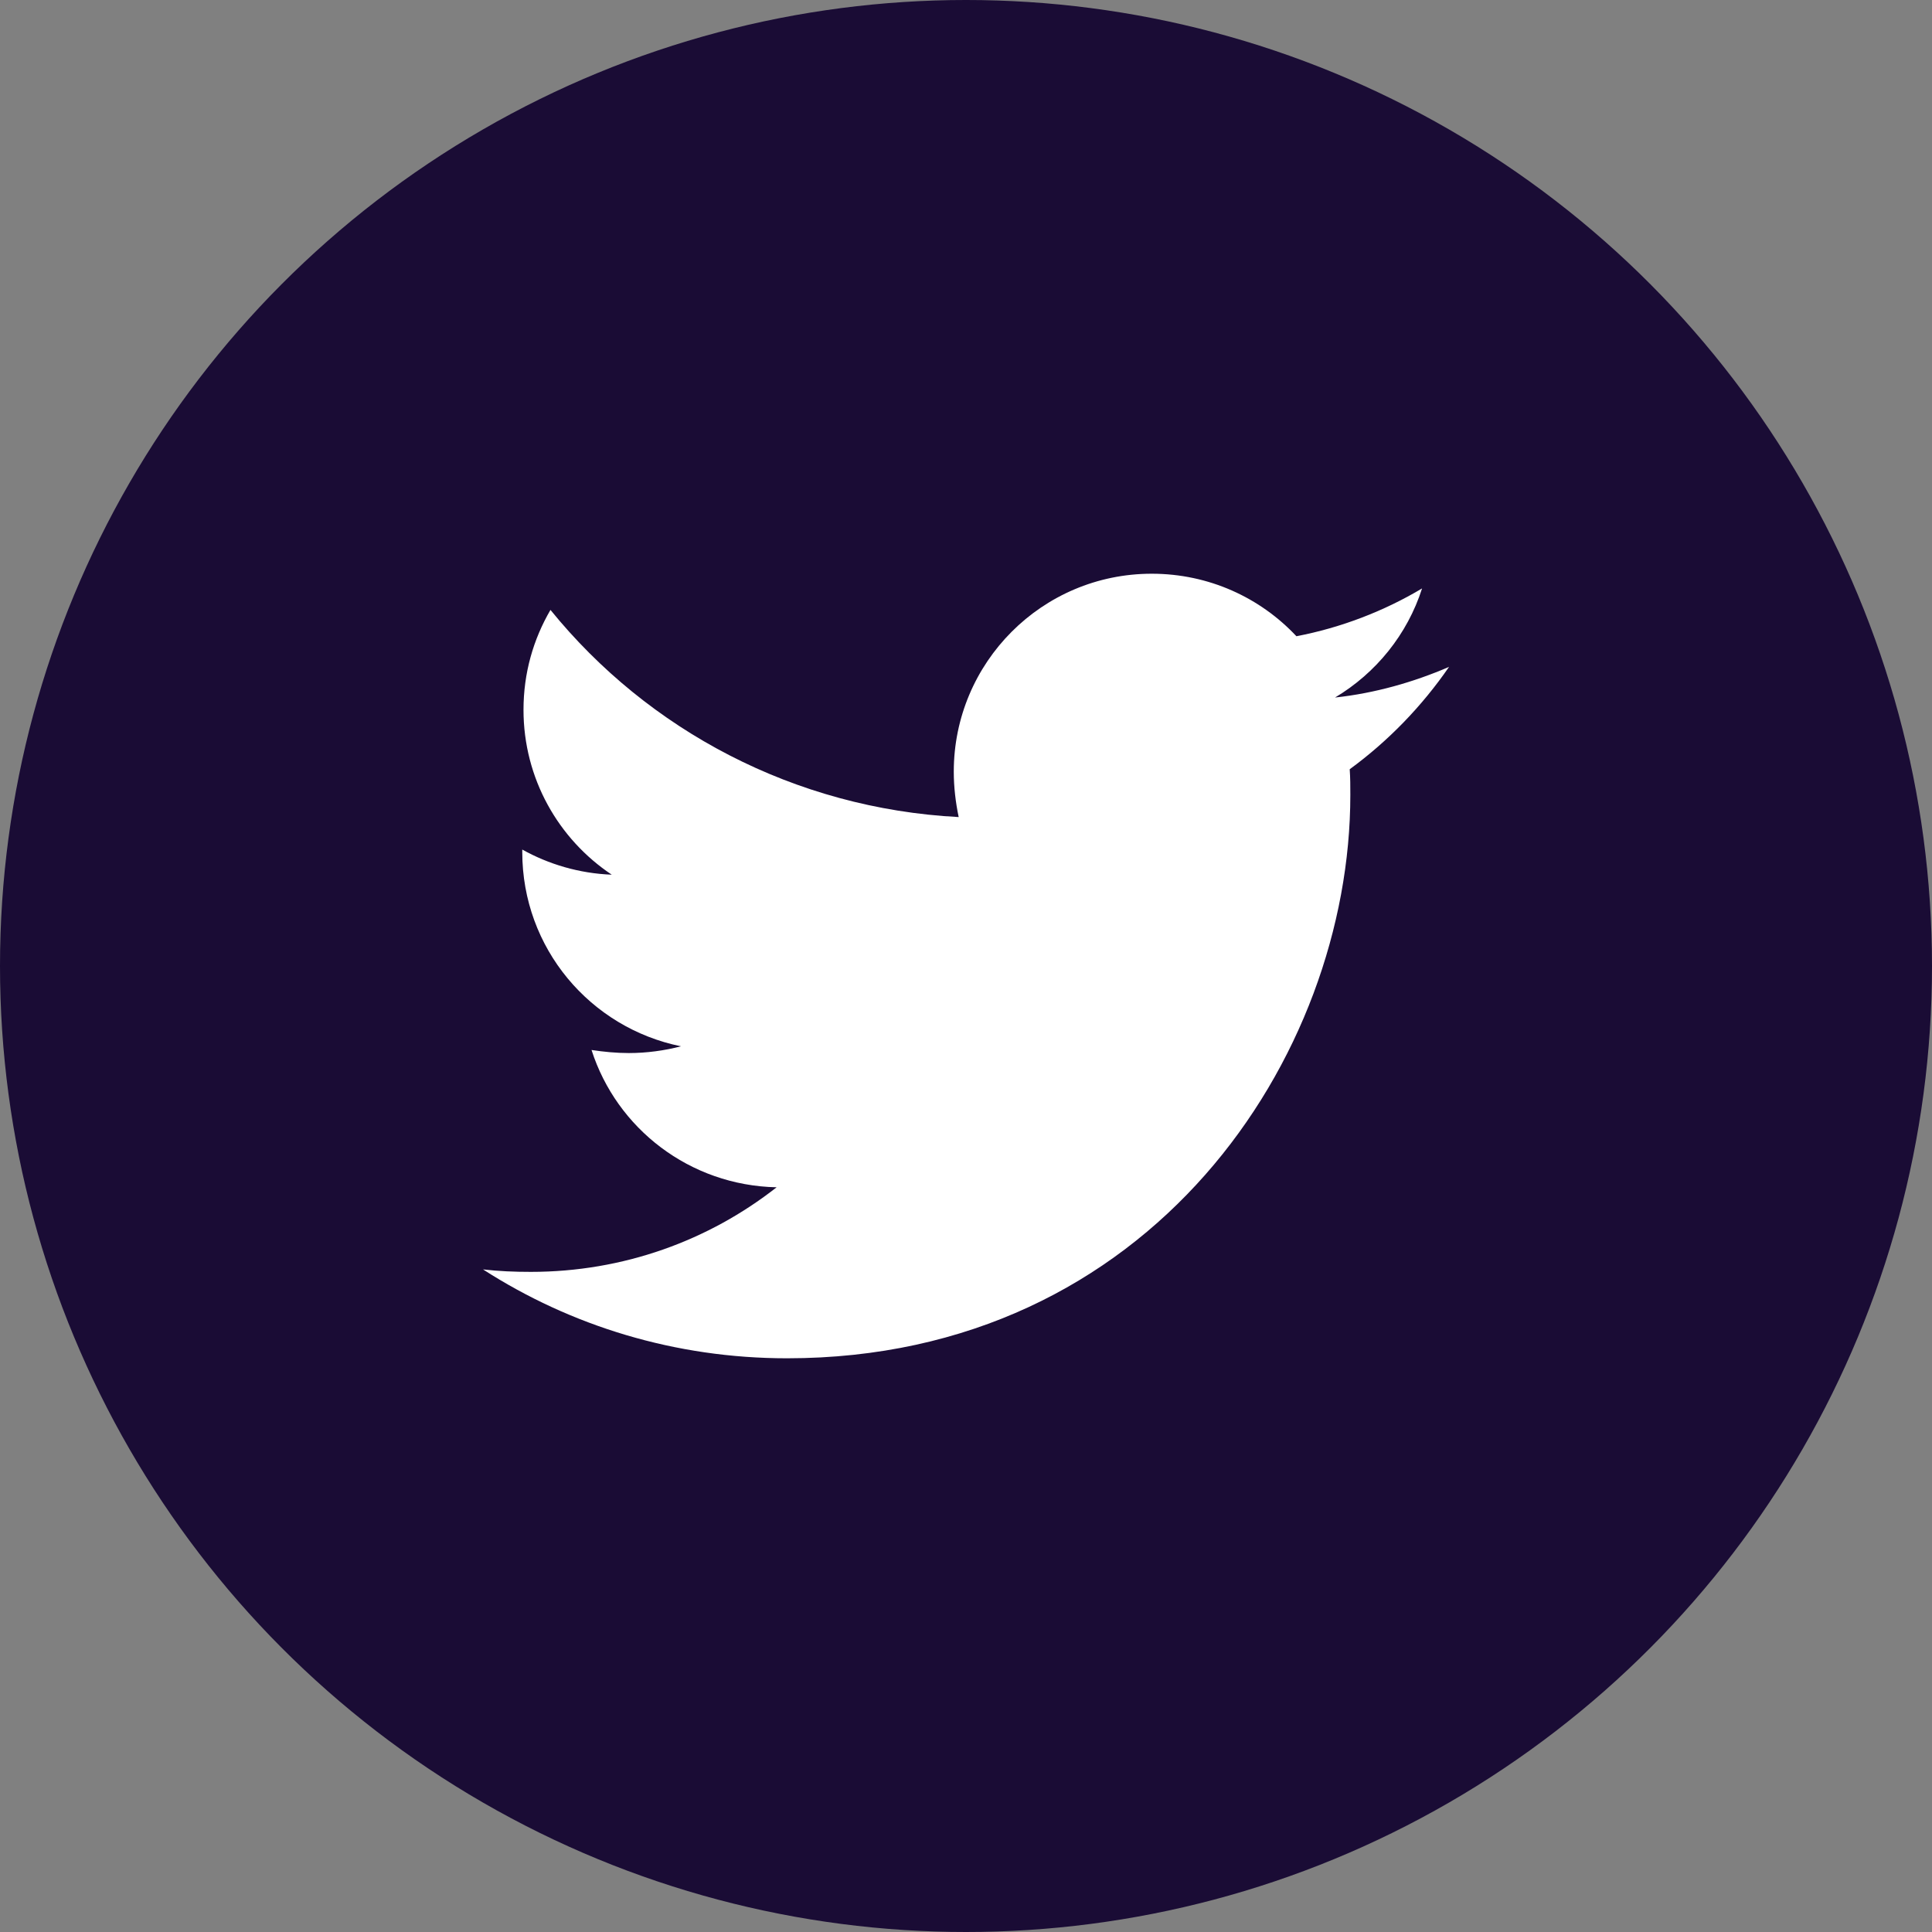
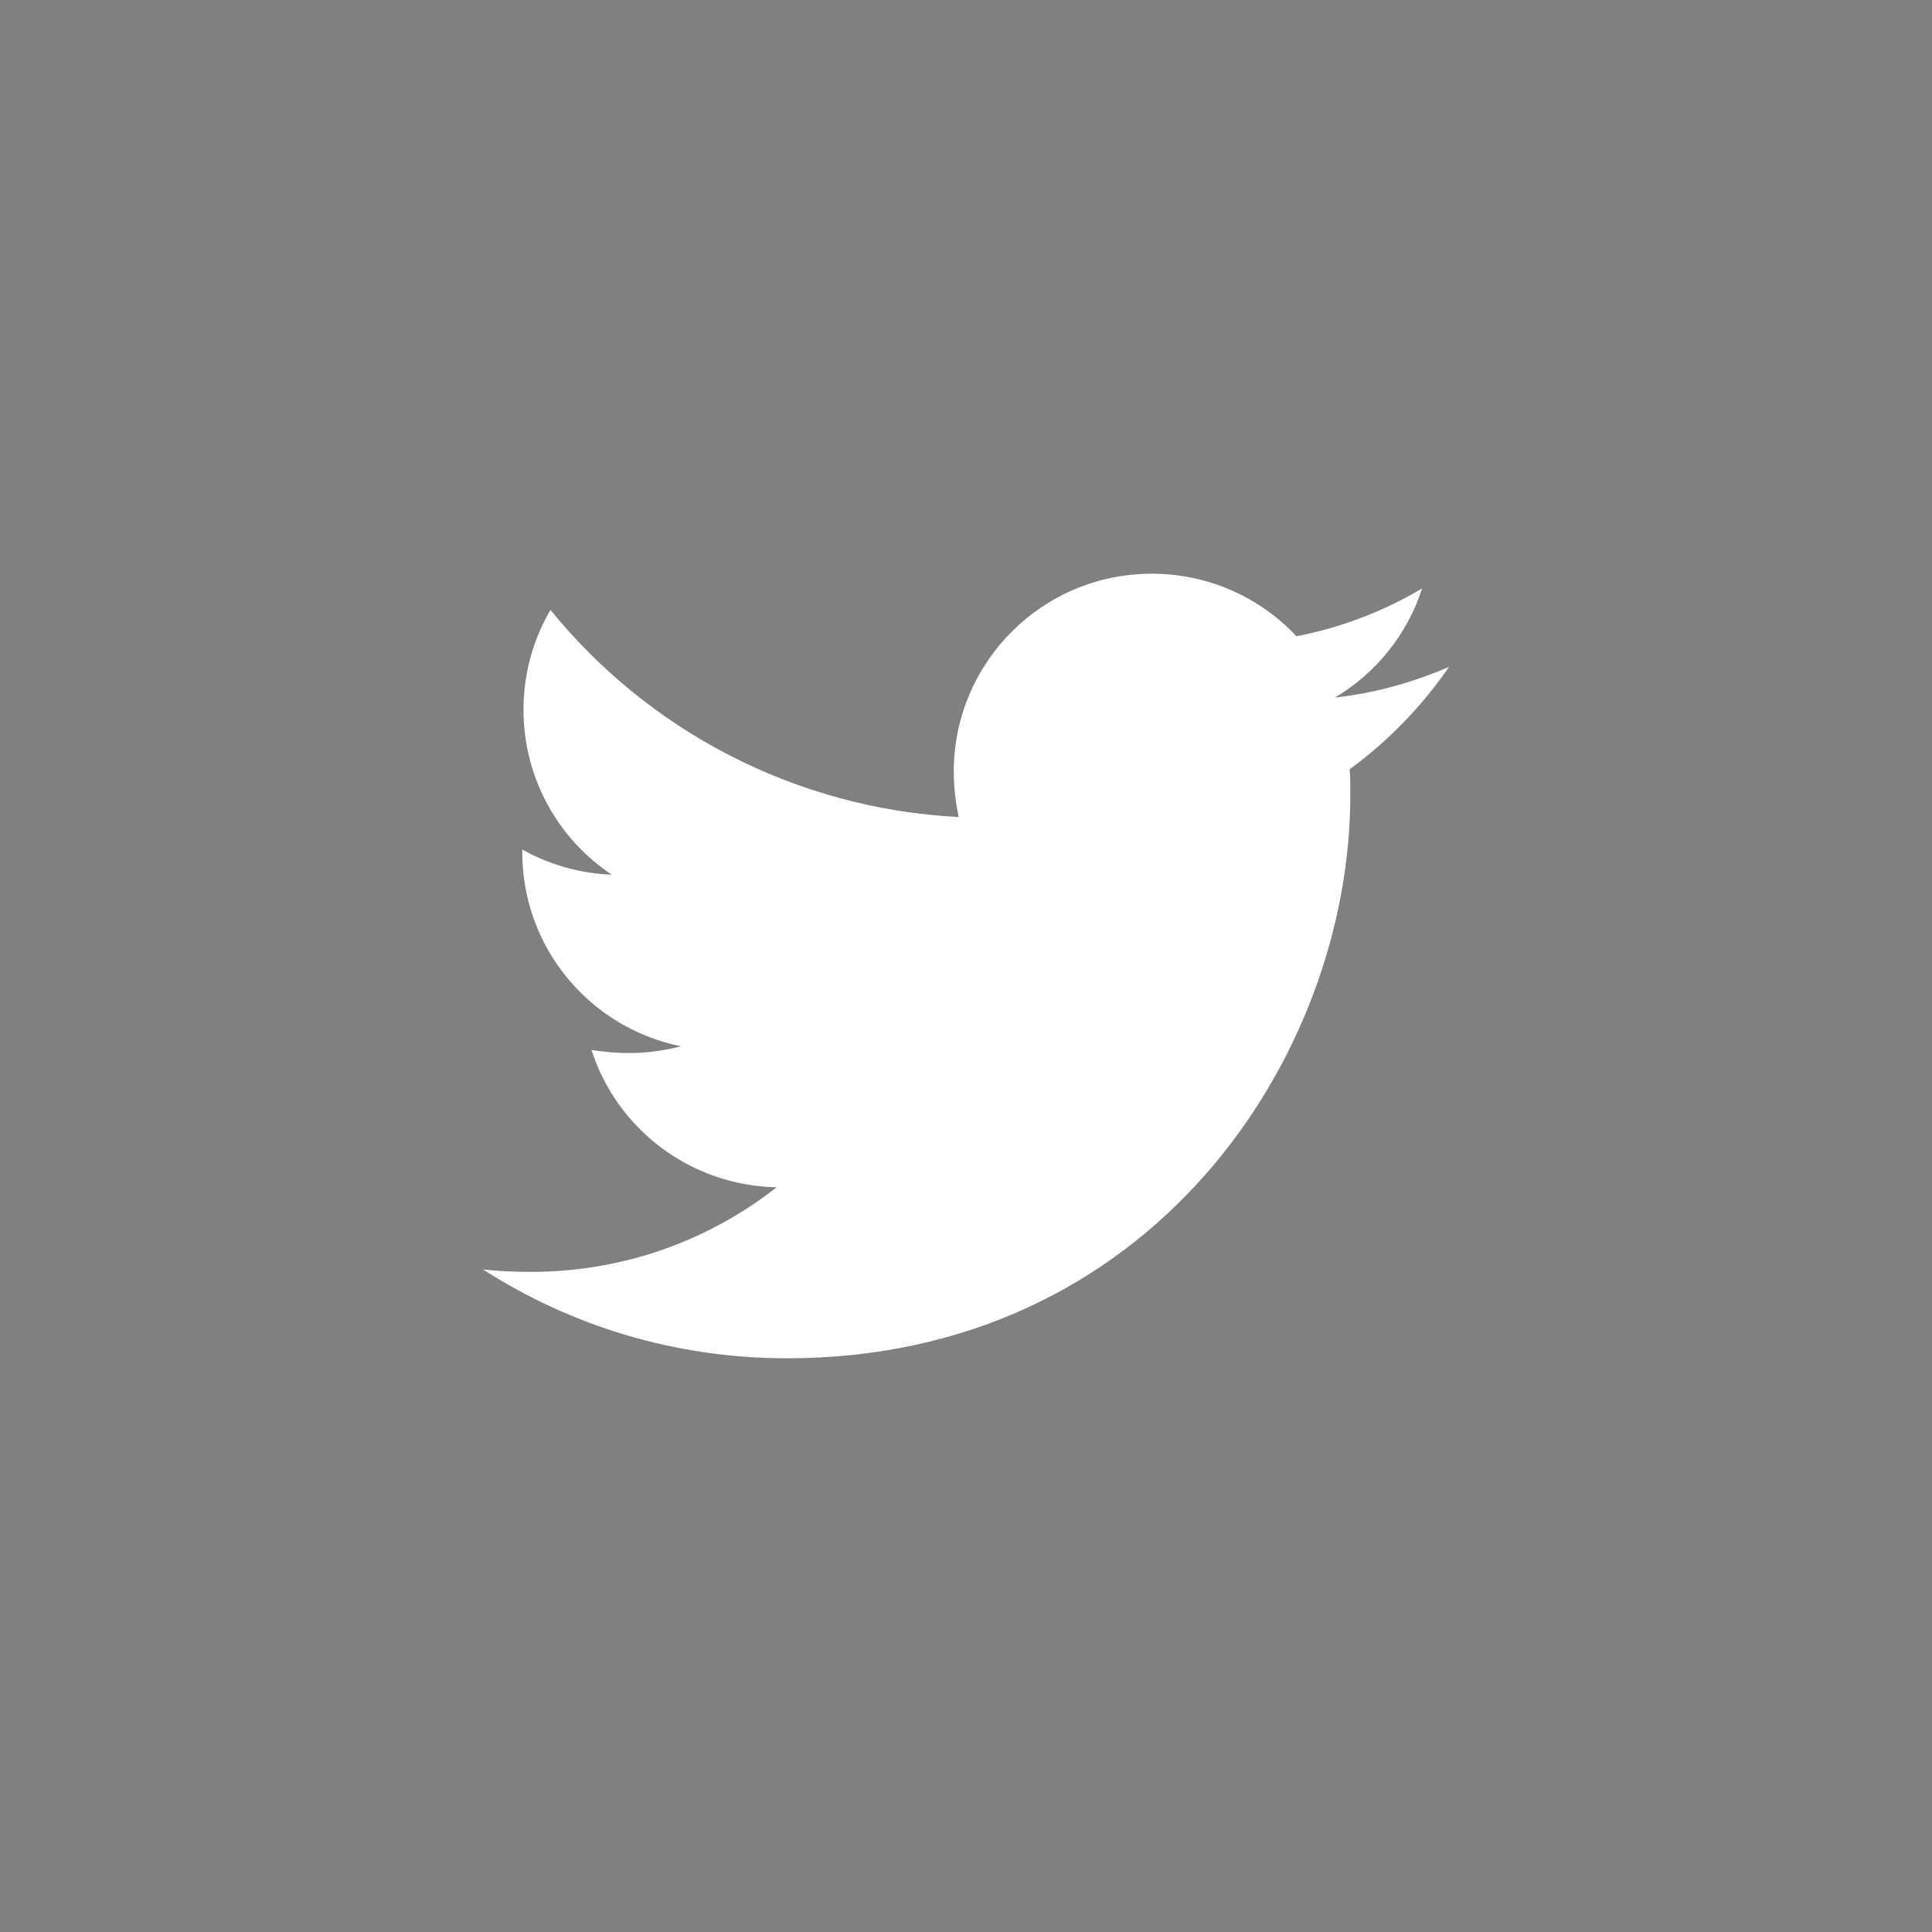
<svg xmlns="http://www.w3.org/2000/svg" version="1.1" id="Layer_1" x="0px" y="0px" viewBox="0 0 100 100" enable-background="new 0 0 100 100" xml:space="preserve">
  <rect x="0" y="0" width="100" height="100" fill="#808080" stroke="none" />
-   <circle fill="#1A0C35" cx="50" cy="50" r="50" />
-   <path fill="#FFFFFF" d="M69.861,39.816c0.032,0.444,0.032,0.888,0.032,1.333c0,13.547-10.311,29.156-29.156,29.156  c-5.806,0-11.199-1.682-15.736-4.6c0.825,0.095,1.618,0.127,2.475,0.127c4.791,0,9.201-1.618,12.722-4.378  c-4.505-0.095-8.281-3.046-9.581-7.107c0.635,0.095,1.269,0.159,1.935,0.159c0.92,0,1.84-0.127,2.697-0.349  c-4.695-0.952-8.217-5.076-8.217-10.057v-0.127c1.364,0.761,2.951,1.237,4.632,1.301c-2.76-1.84-4.568-4.981-4.568-8.534  c0-1.904,0.508-3.648,1.396-5.171c5.044,6.218,12.627,10.279,21.129,10.723c-0.159-0.761-0.254-1.554-0.254-2.348  c0-5.647,4.569-10.248,10.248-10.248c2.951,0,5.615,1.237,7.487,3.236c2.316-0.444,4.537-1.301,6.504-2.475  c-0.762,2.38-2.38,4.378-4.505,5.647c2.062-0.222,4.061-0.793,5.901-1.586C73.604,36.548,71.859,38.356,69.861,39.816L69.861,39.816  z" />
+   <path fill="#FFFFFF" d="M69.861,39.816c0.032,0.444,0.032,0.888,0.032,1.333c0,13.547-10.311,29.156-29.156,29.156  c-5.806,0-11.199-1.682-15.736-4.6c0.825,0.095,1.618,0.127,2.475,0.127c4.791,0,9.201-1.618,12.722-4.378  c-4.505-0.095-8.281-3.046-9.581-7.107c0.635,0.095,1.269,0.159,1.935,0.159c0.92,0,1.84-0.127,2.697-0.349  c-4.695-0.952-8.217-5.076-8.217-10.057v-0.127c1.364,0.761,2.951,1.237,4.632,1.301c-2.76-1.84-4.568-4.981-4.568-8.534  c0-1.904,0.508-3.648,1.396-5.171c5.044,6.218,12.627,10.279,21.129,10.723c-0.159-0.761-0.254-1.554-0.254-2.348  c0-5.647,4.569-10.248,10.248-10.248c2.951,0,5.615,1.237,7.487,3.236c2.316-0.444,4.537-1.301,6.504-2.475  c-0.762,2.38-2.38,4.378-4.505,5.647c2.062-0.222,4.061-0.793,5.901-1.586C73.604,36.548,71.859,38.356,69.861,39.816L69.861,39.816  " />
</svg>